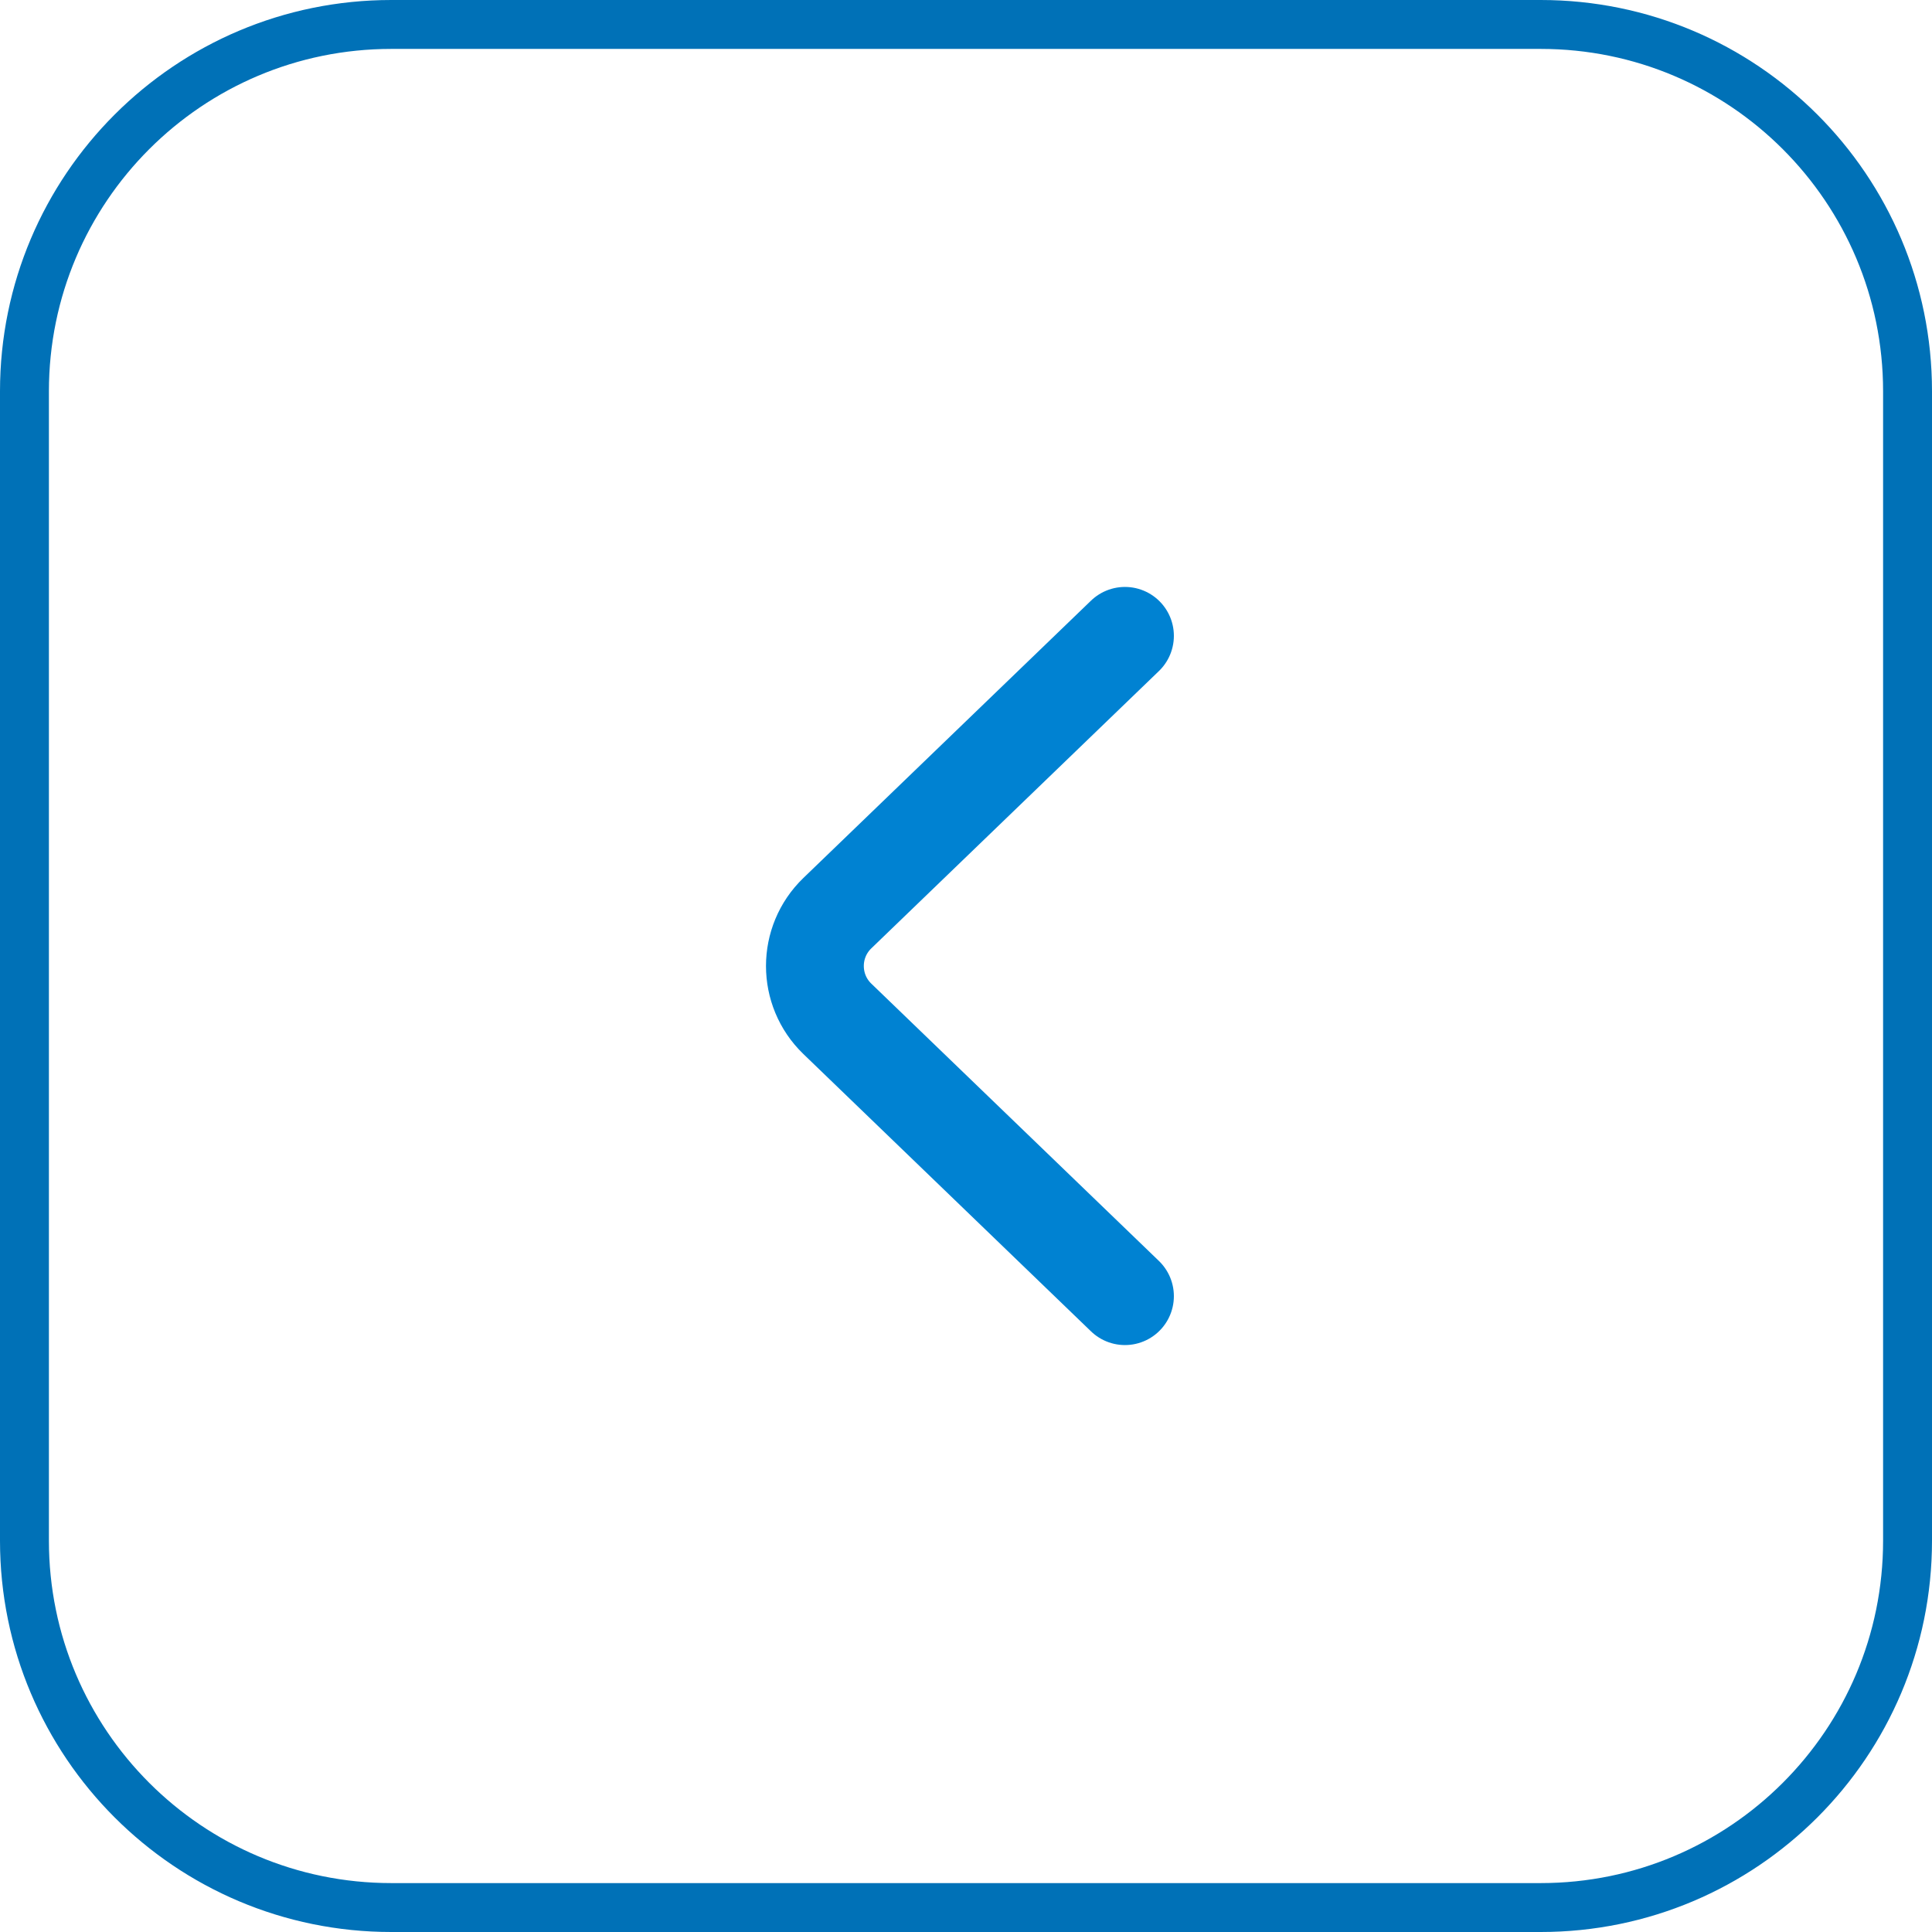
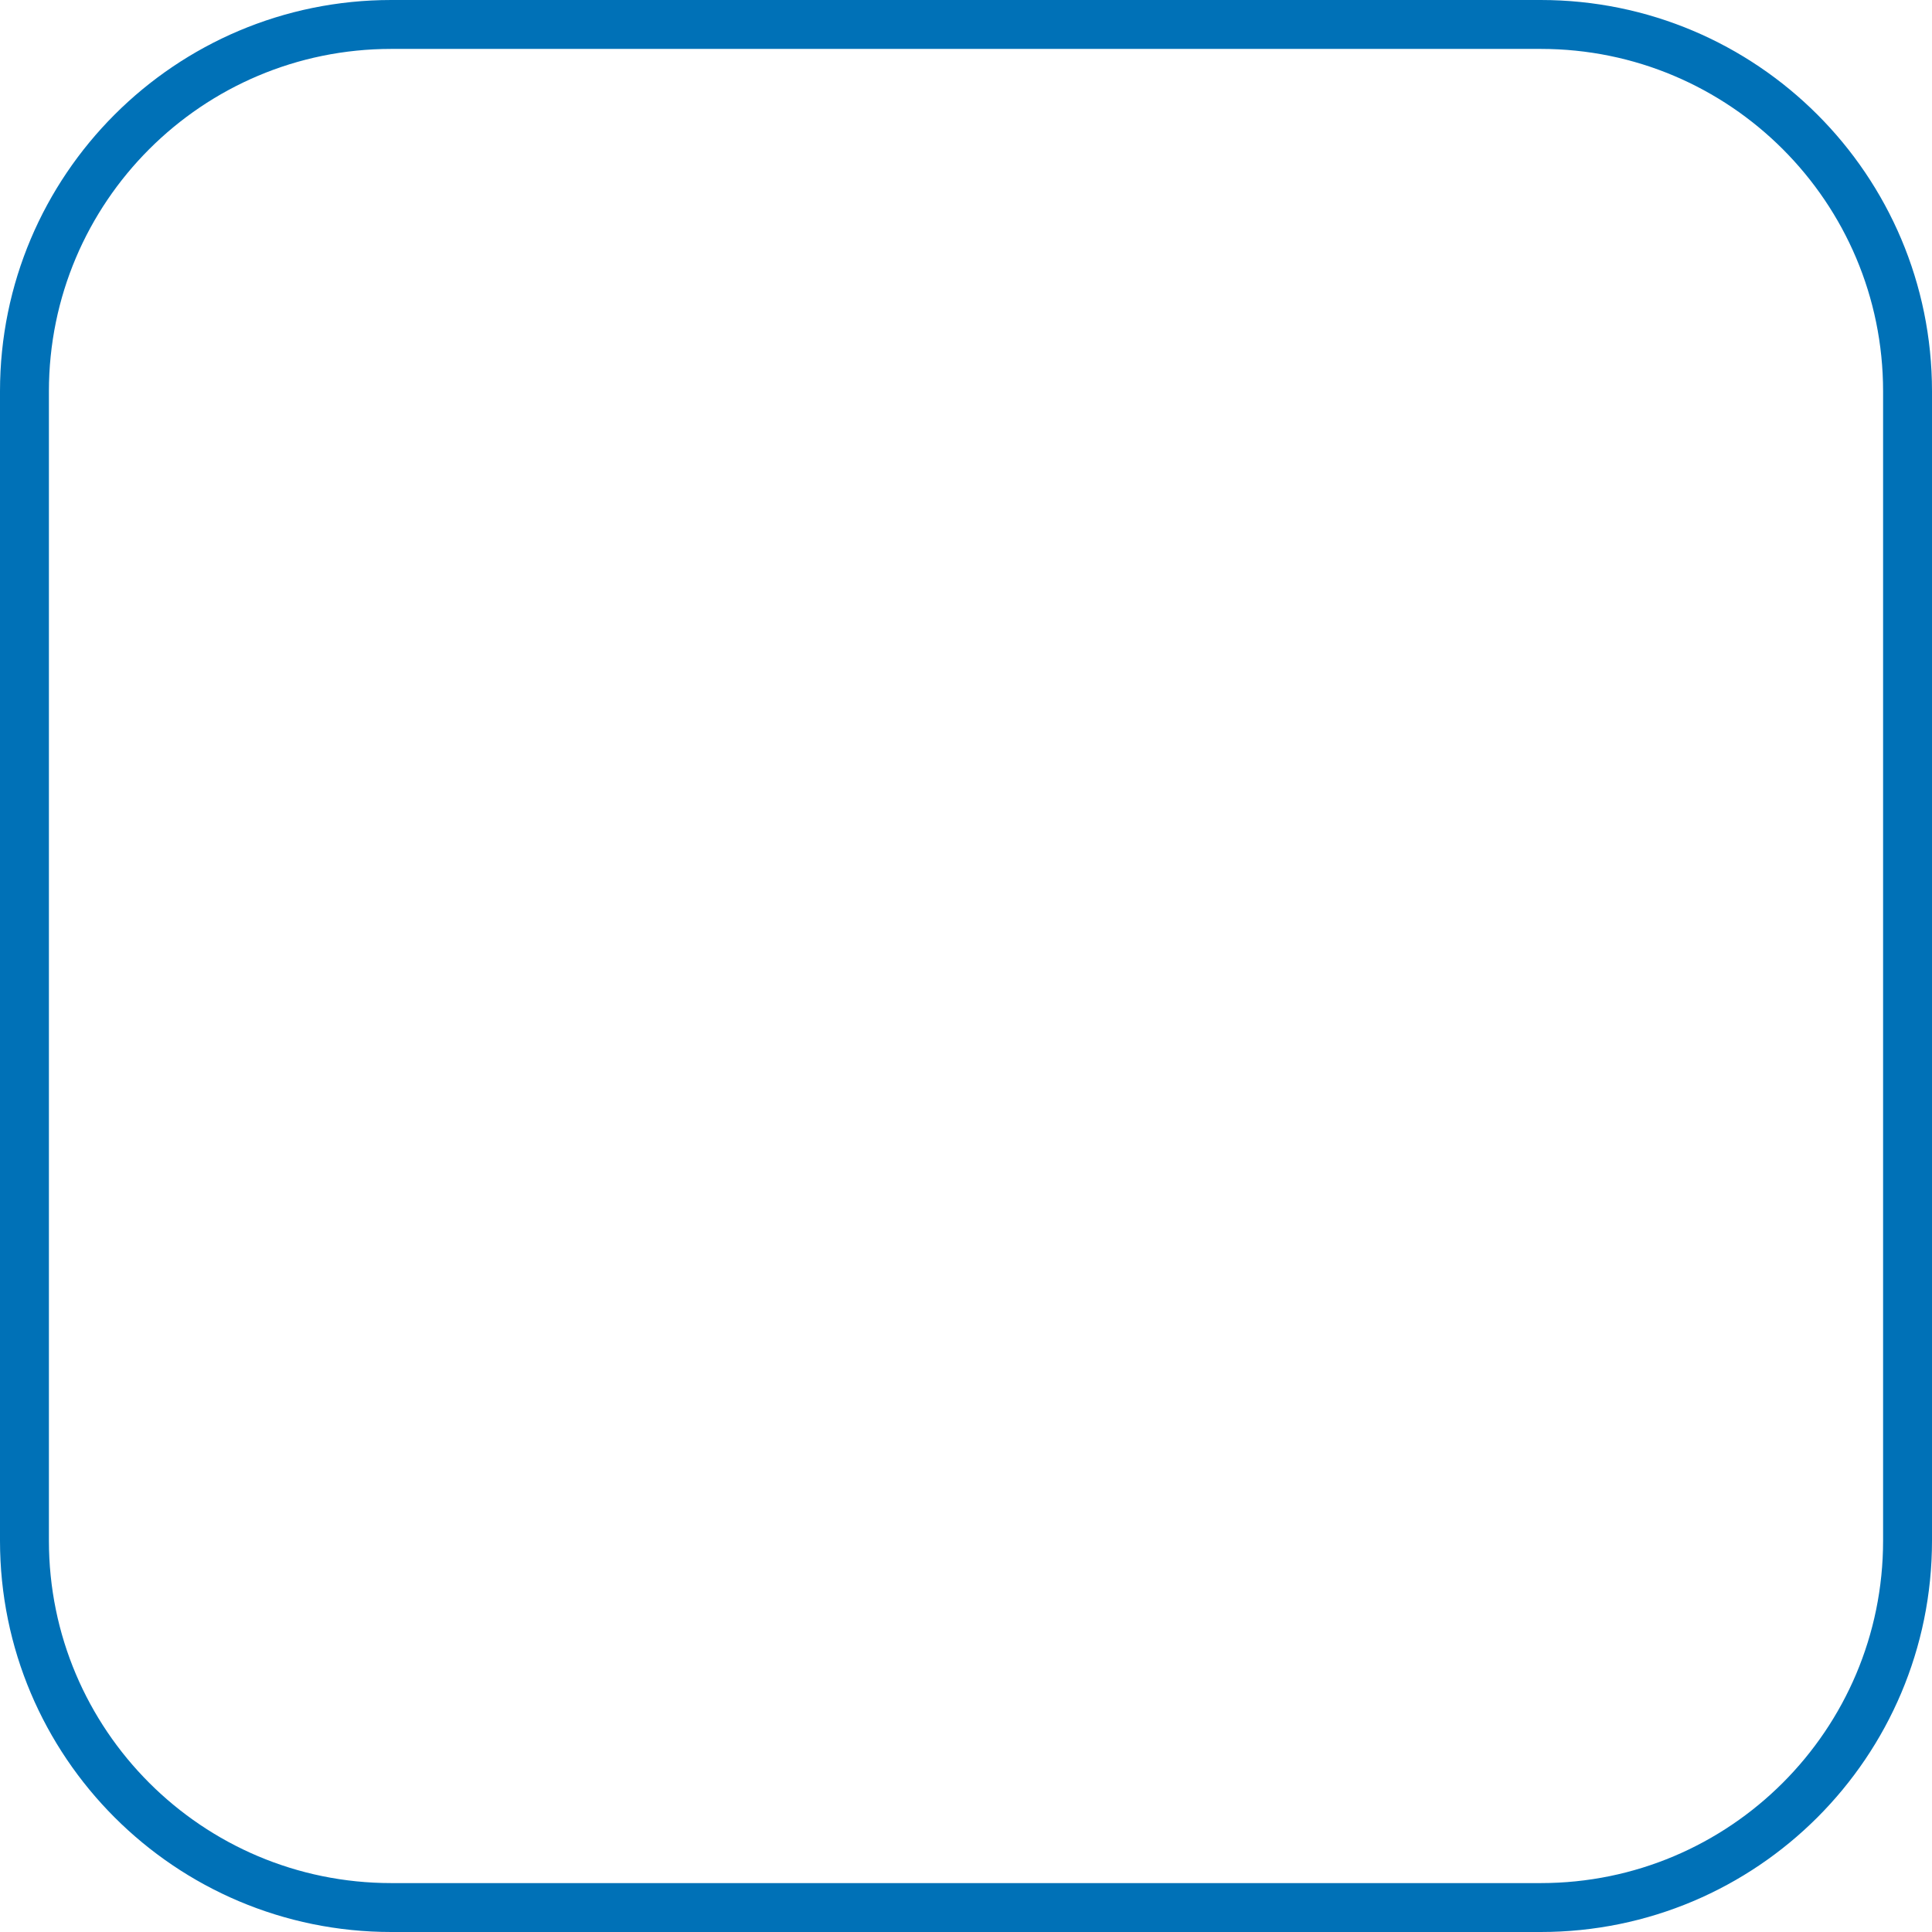
<svg xmlns="http://www.w3.org/2000/svg" width="79" height="79" viewBox="0 0 79 79" fill="none">
  <path d="M78 63C78 71.284 71.284 78 63 78L16 78C7.716 78 1 71.284 1 63L1 16C1 7.716 7.716 1 16 1L63 1C71.284 1 78 7.716 78 16L78 63Z" stroke="#0071B7" stroke-width="2" />
-   <path d="M46 53L34.239 41.66C33.016 40.48 33.016 38.52 34.239 37.34L46 26" stroke="#0082D2" stroke-width="4" stroke-linecap="round" />
</svg>